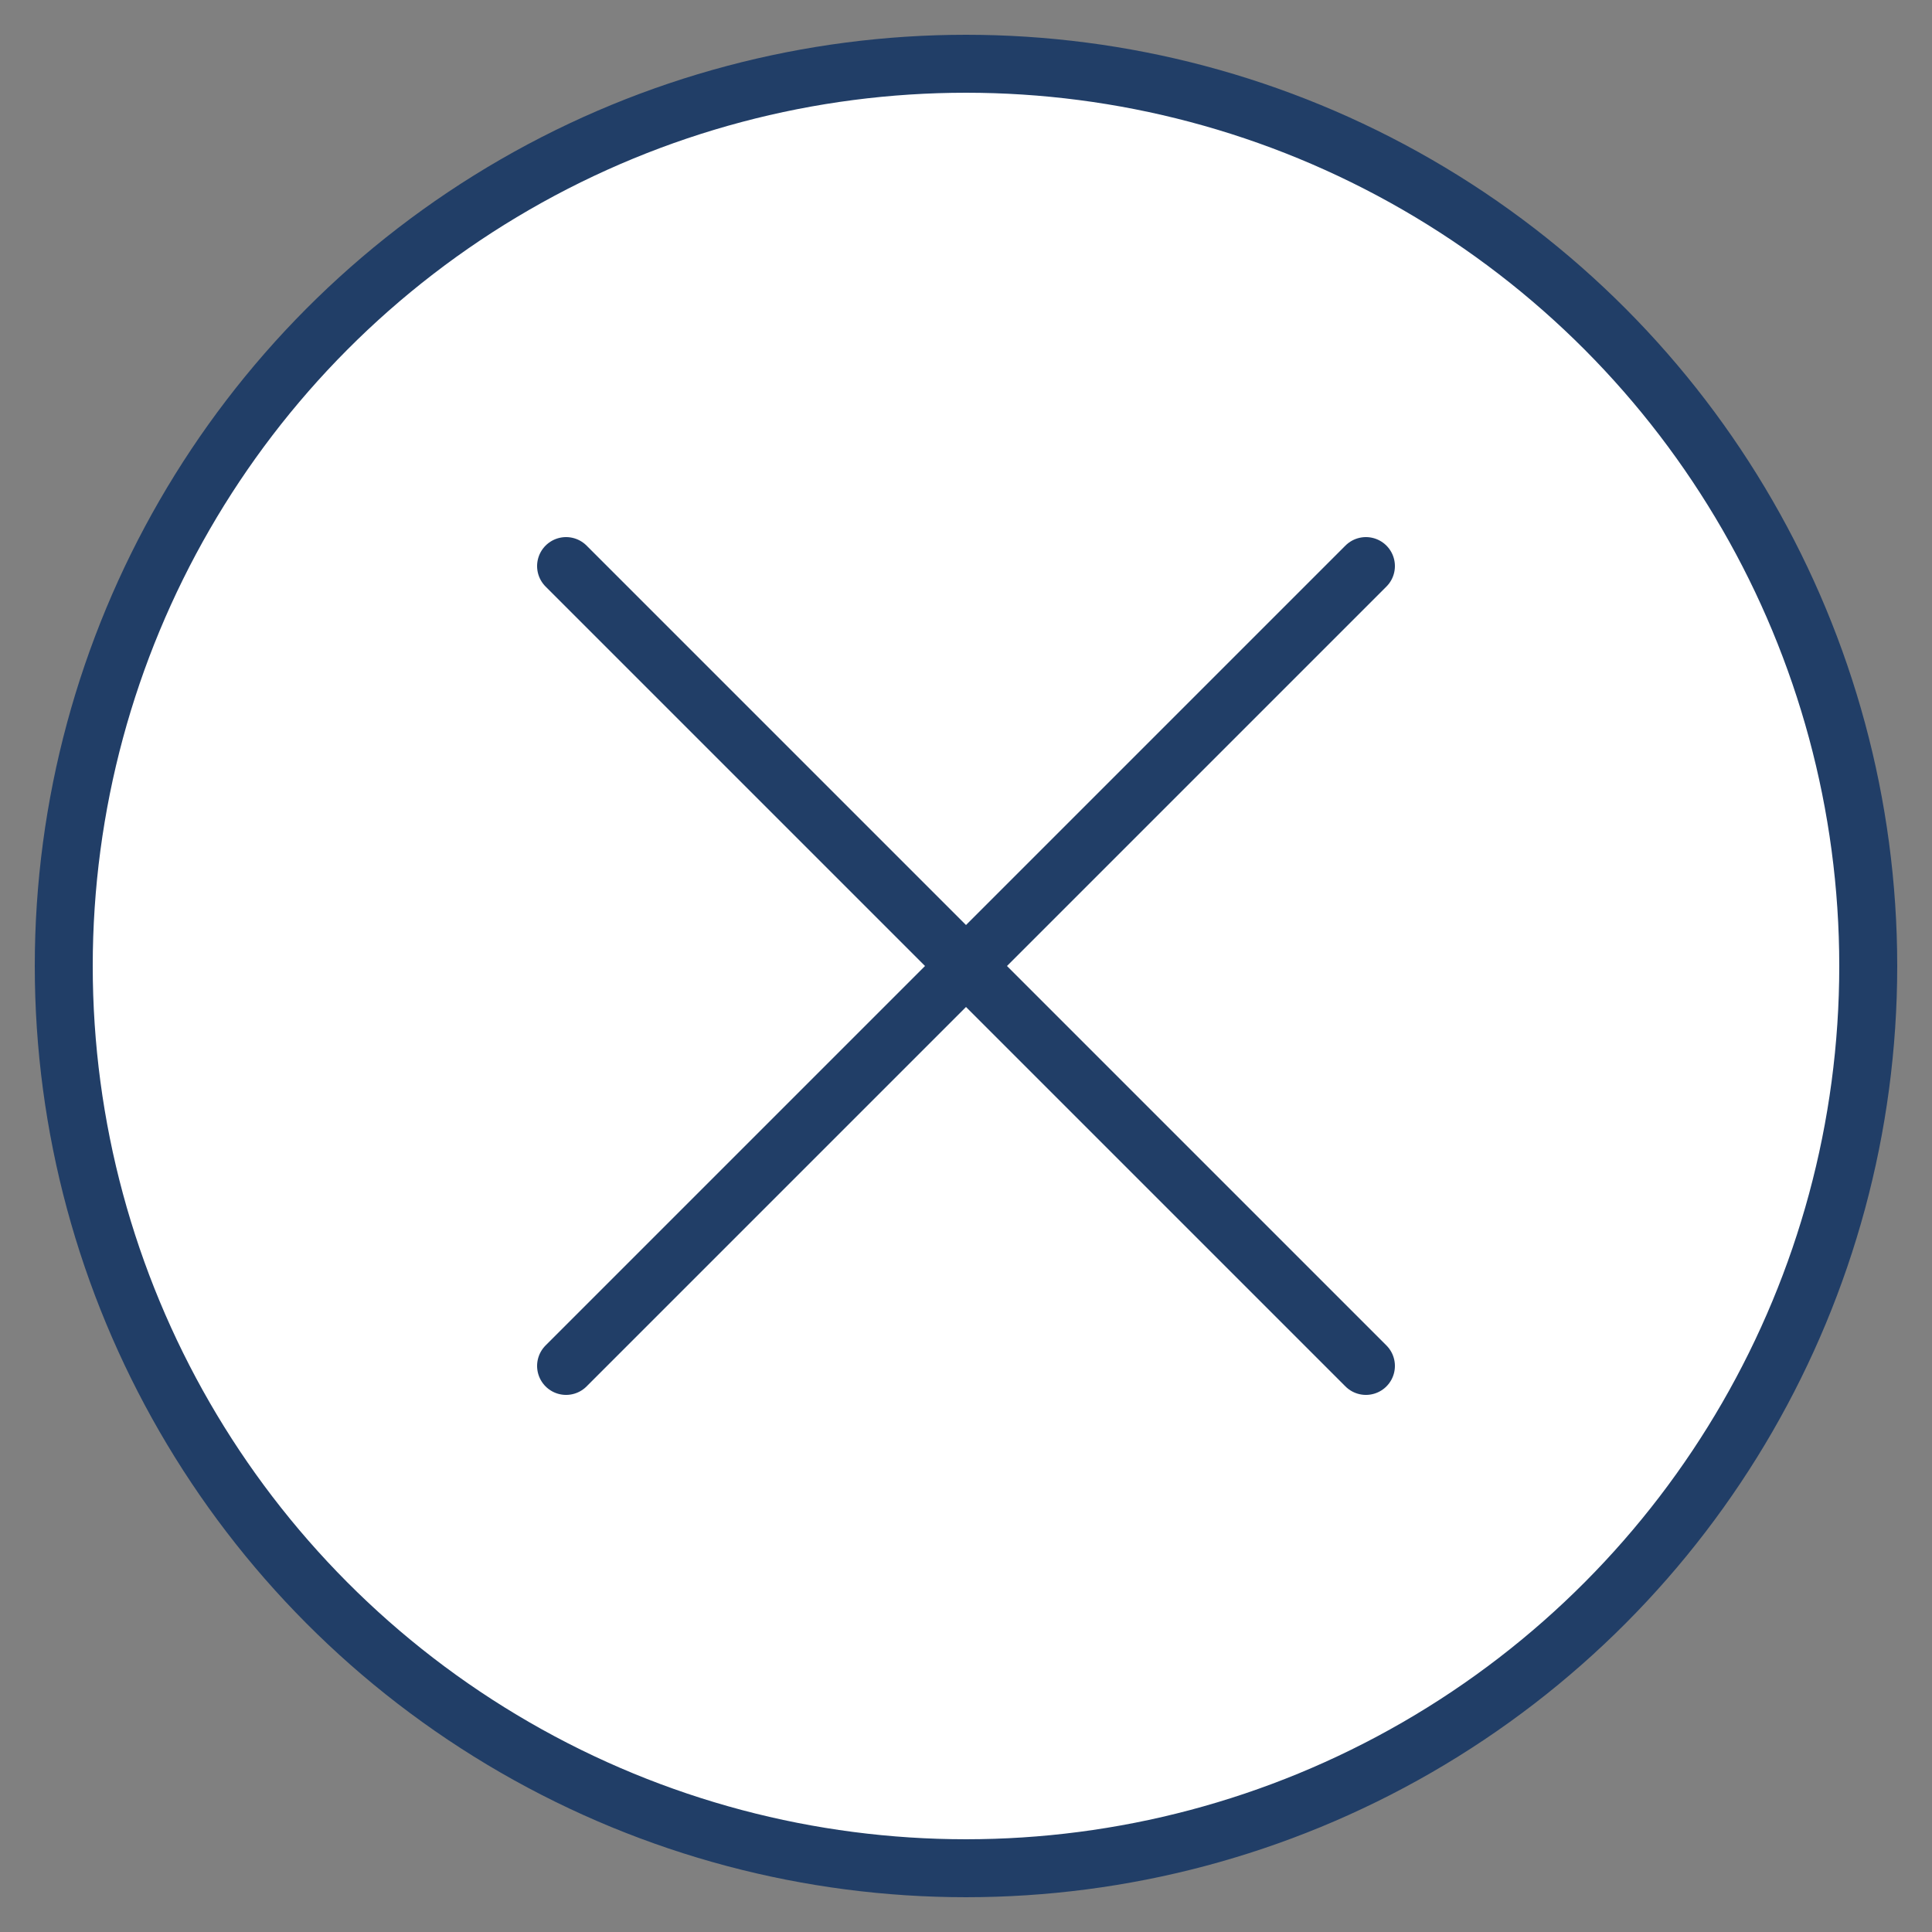
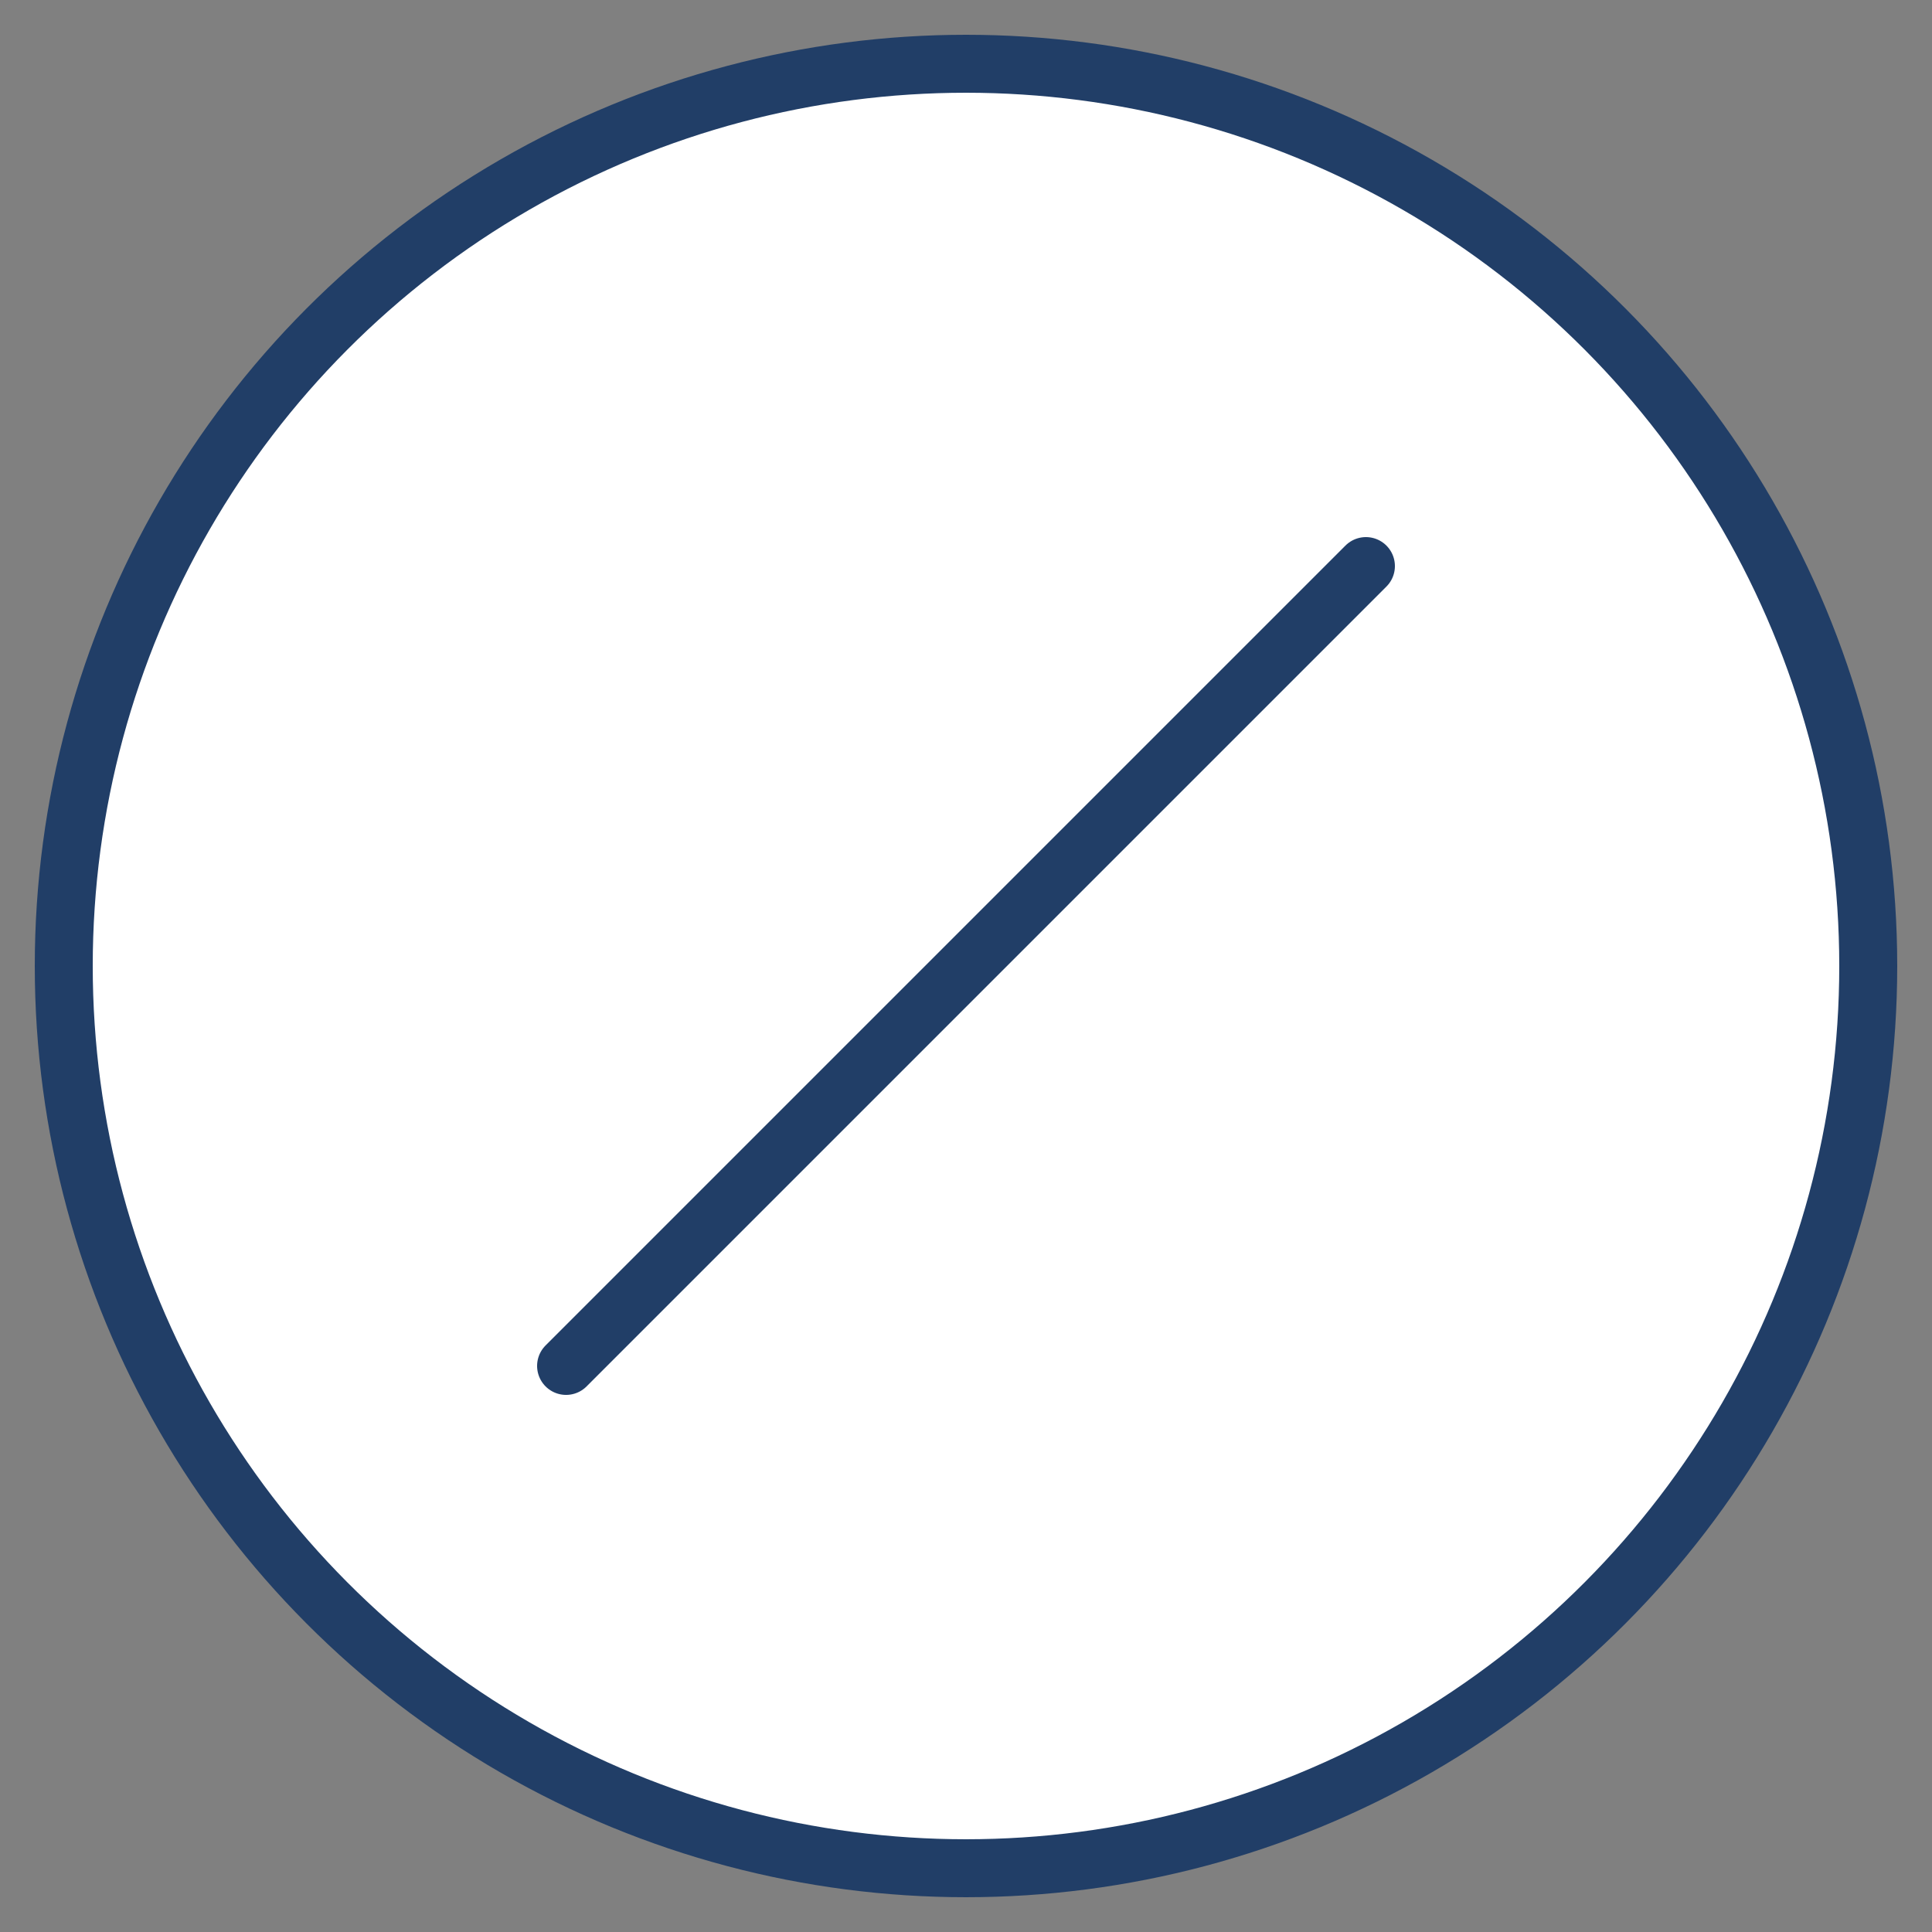
<svg xmlns="http://www.w3.org/2000/svg" viewBox="0 0 100 100">
  <rect x="0" y="0" width="100" height="100" fill="#808080" stroke="none" />
  <style type="text/css">  
	.st0{fill:#FFFFFF;stroke:#213E67;stroke-width:3;stroke-linecap:round;stroke-linejoin:round;stroke-miterlimit:10;}
	.st1{fill:none;stroke:#213E67;stroke-width:3;stroke-linecap:round;stroke-linejoin:round;stroke-miterlimit:10;}
</style>
  <circle class="st0" cx="50" cy="50" r="46.7" />
  <line class="st1" x1="29.3" y1="70.7" x2="70.7" y2="29.3" />
-   <line class="st1" x1="29.3" y1="29.3" x2="70.7" y2="70.7" />
</svg>